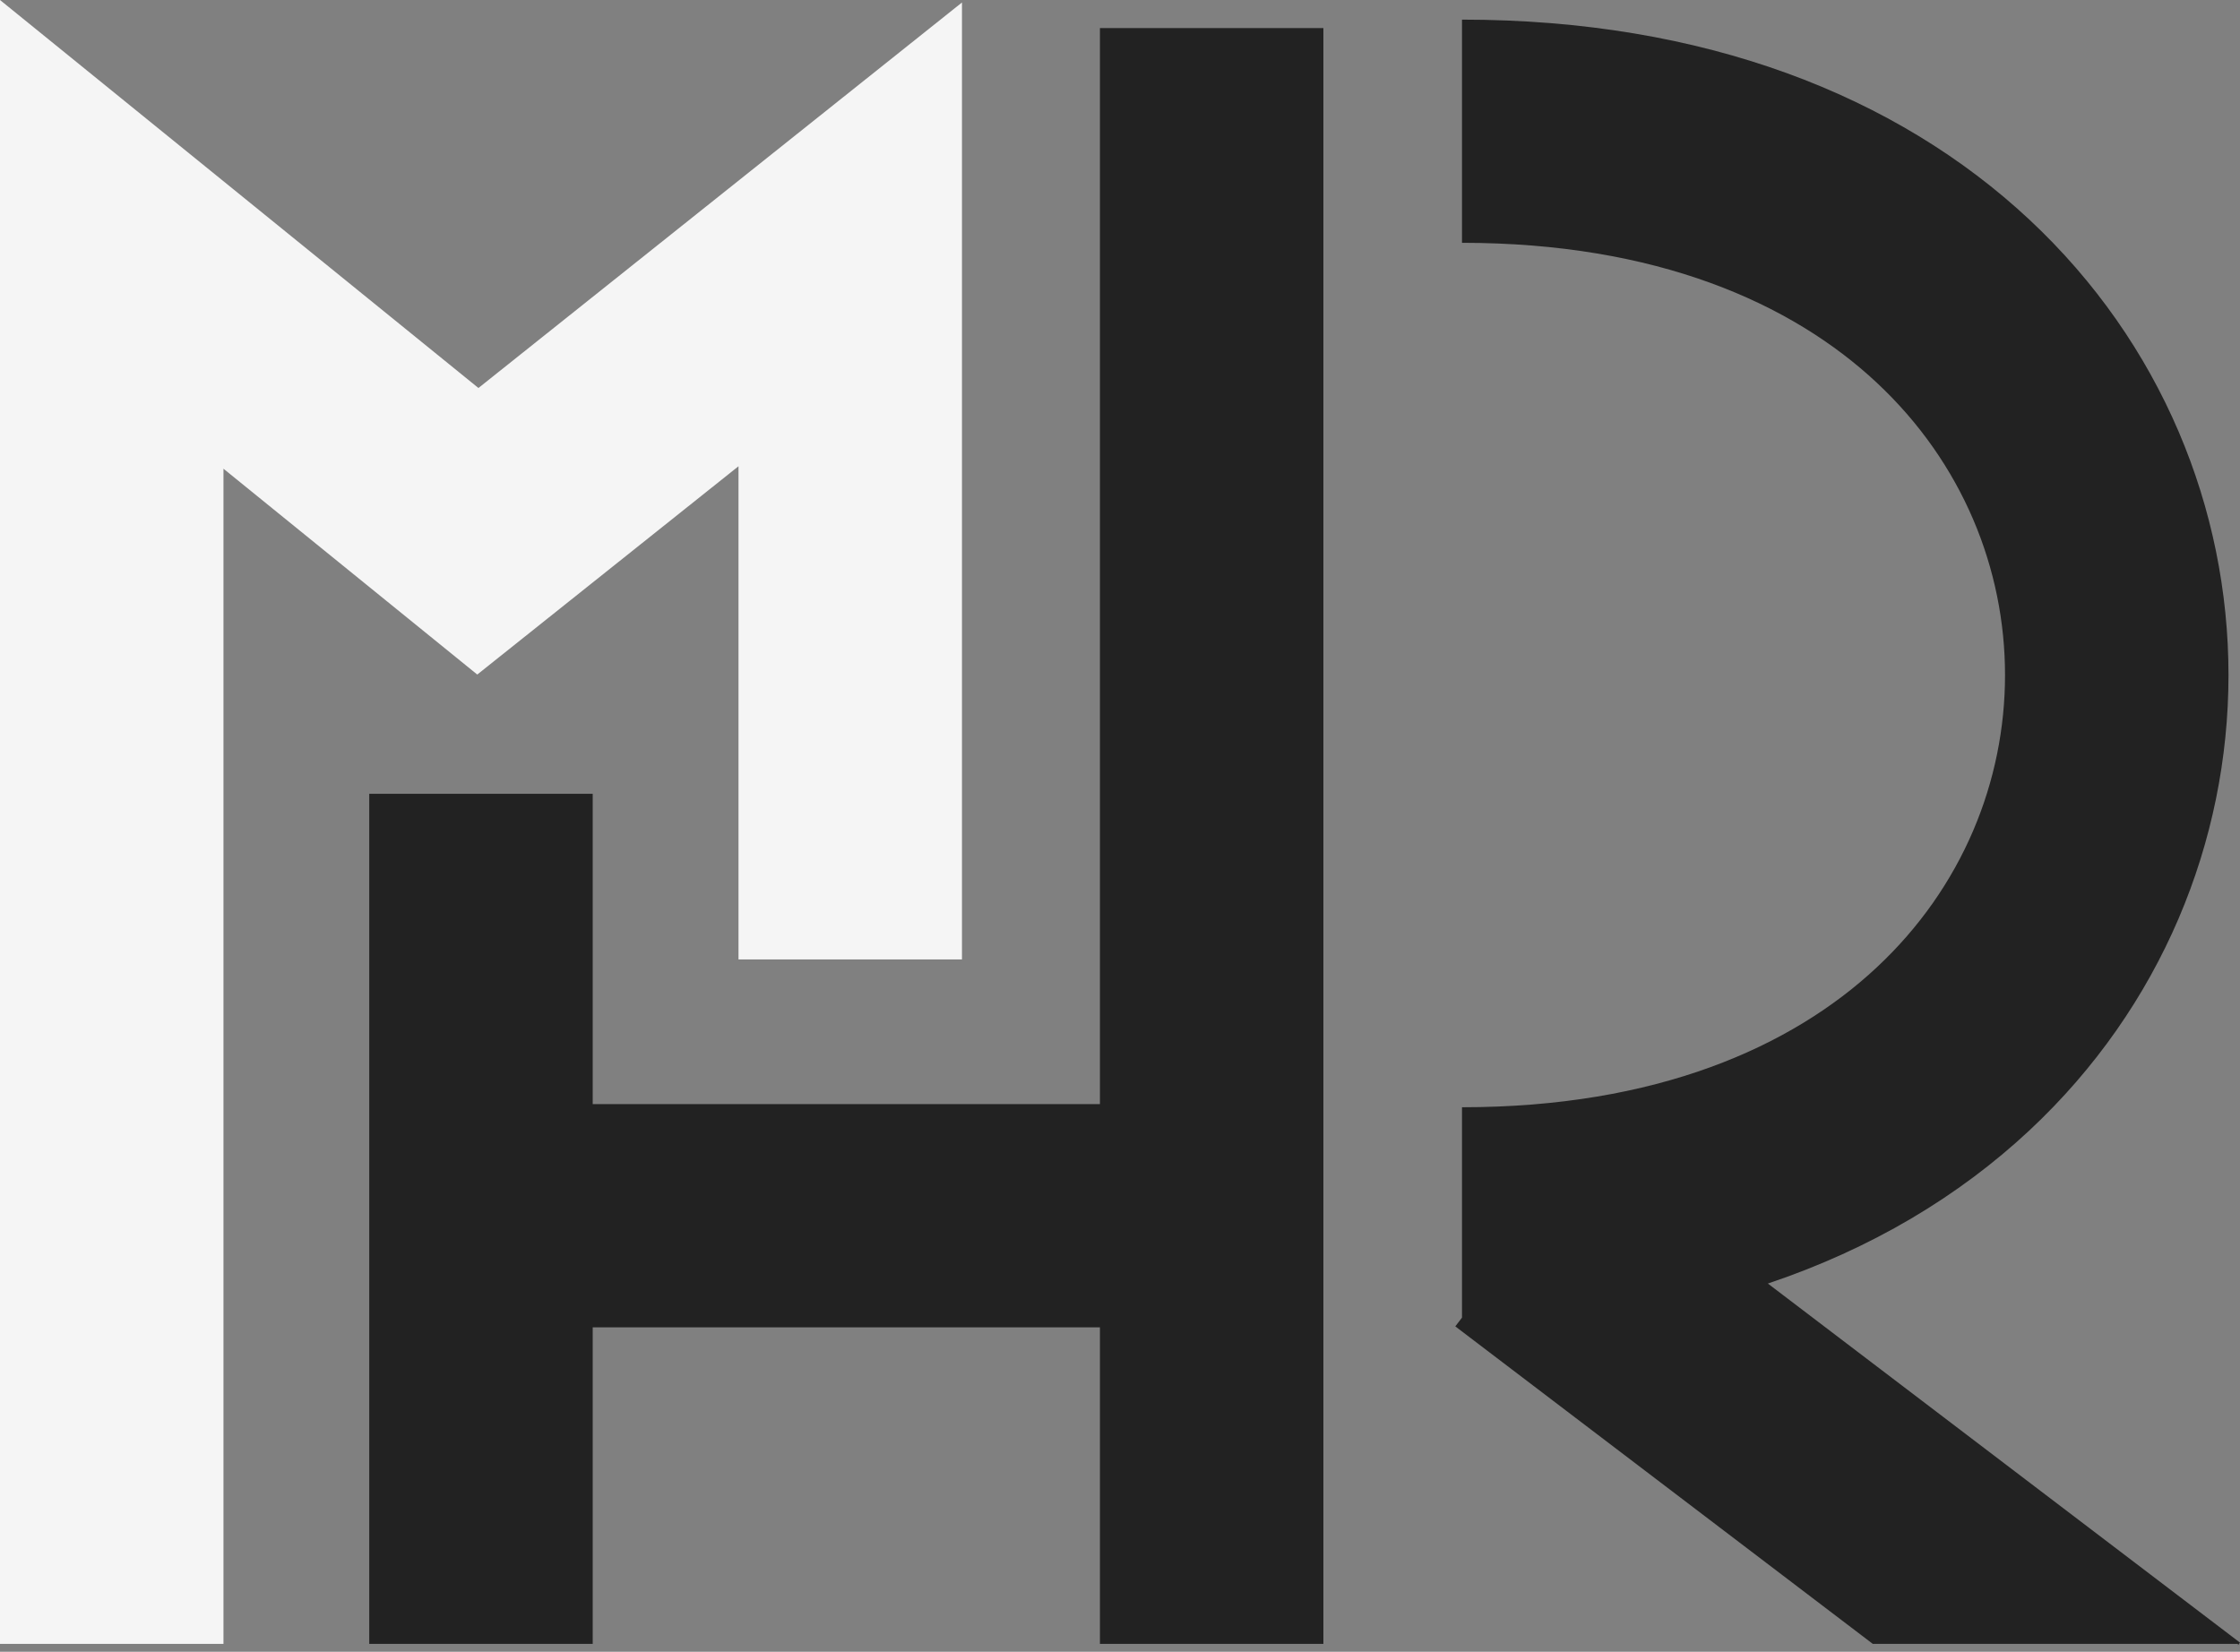
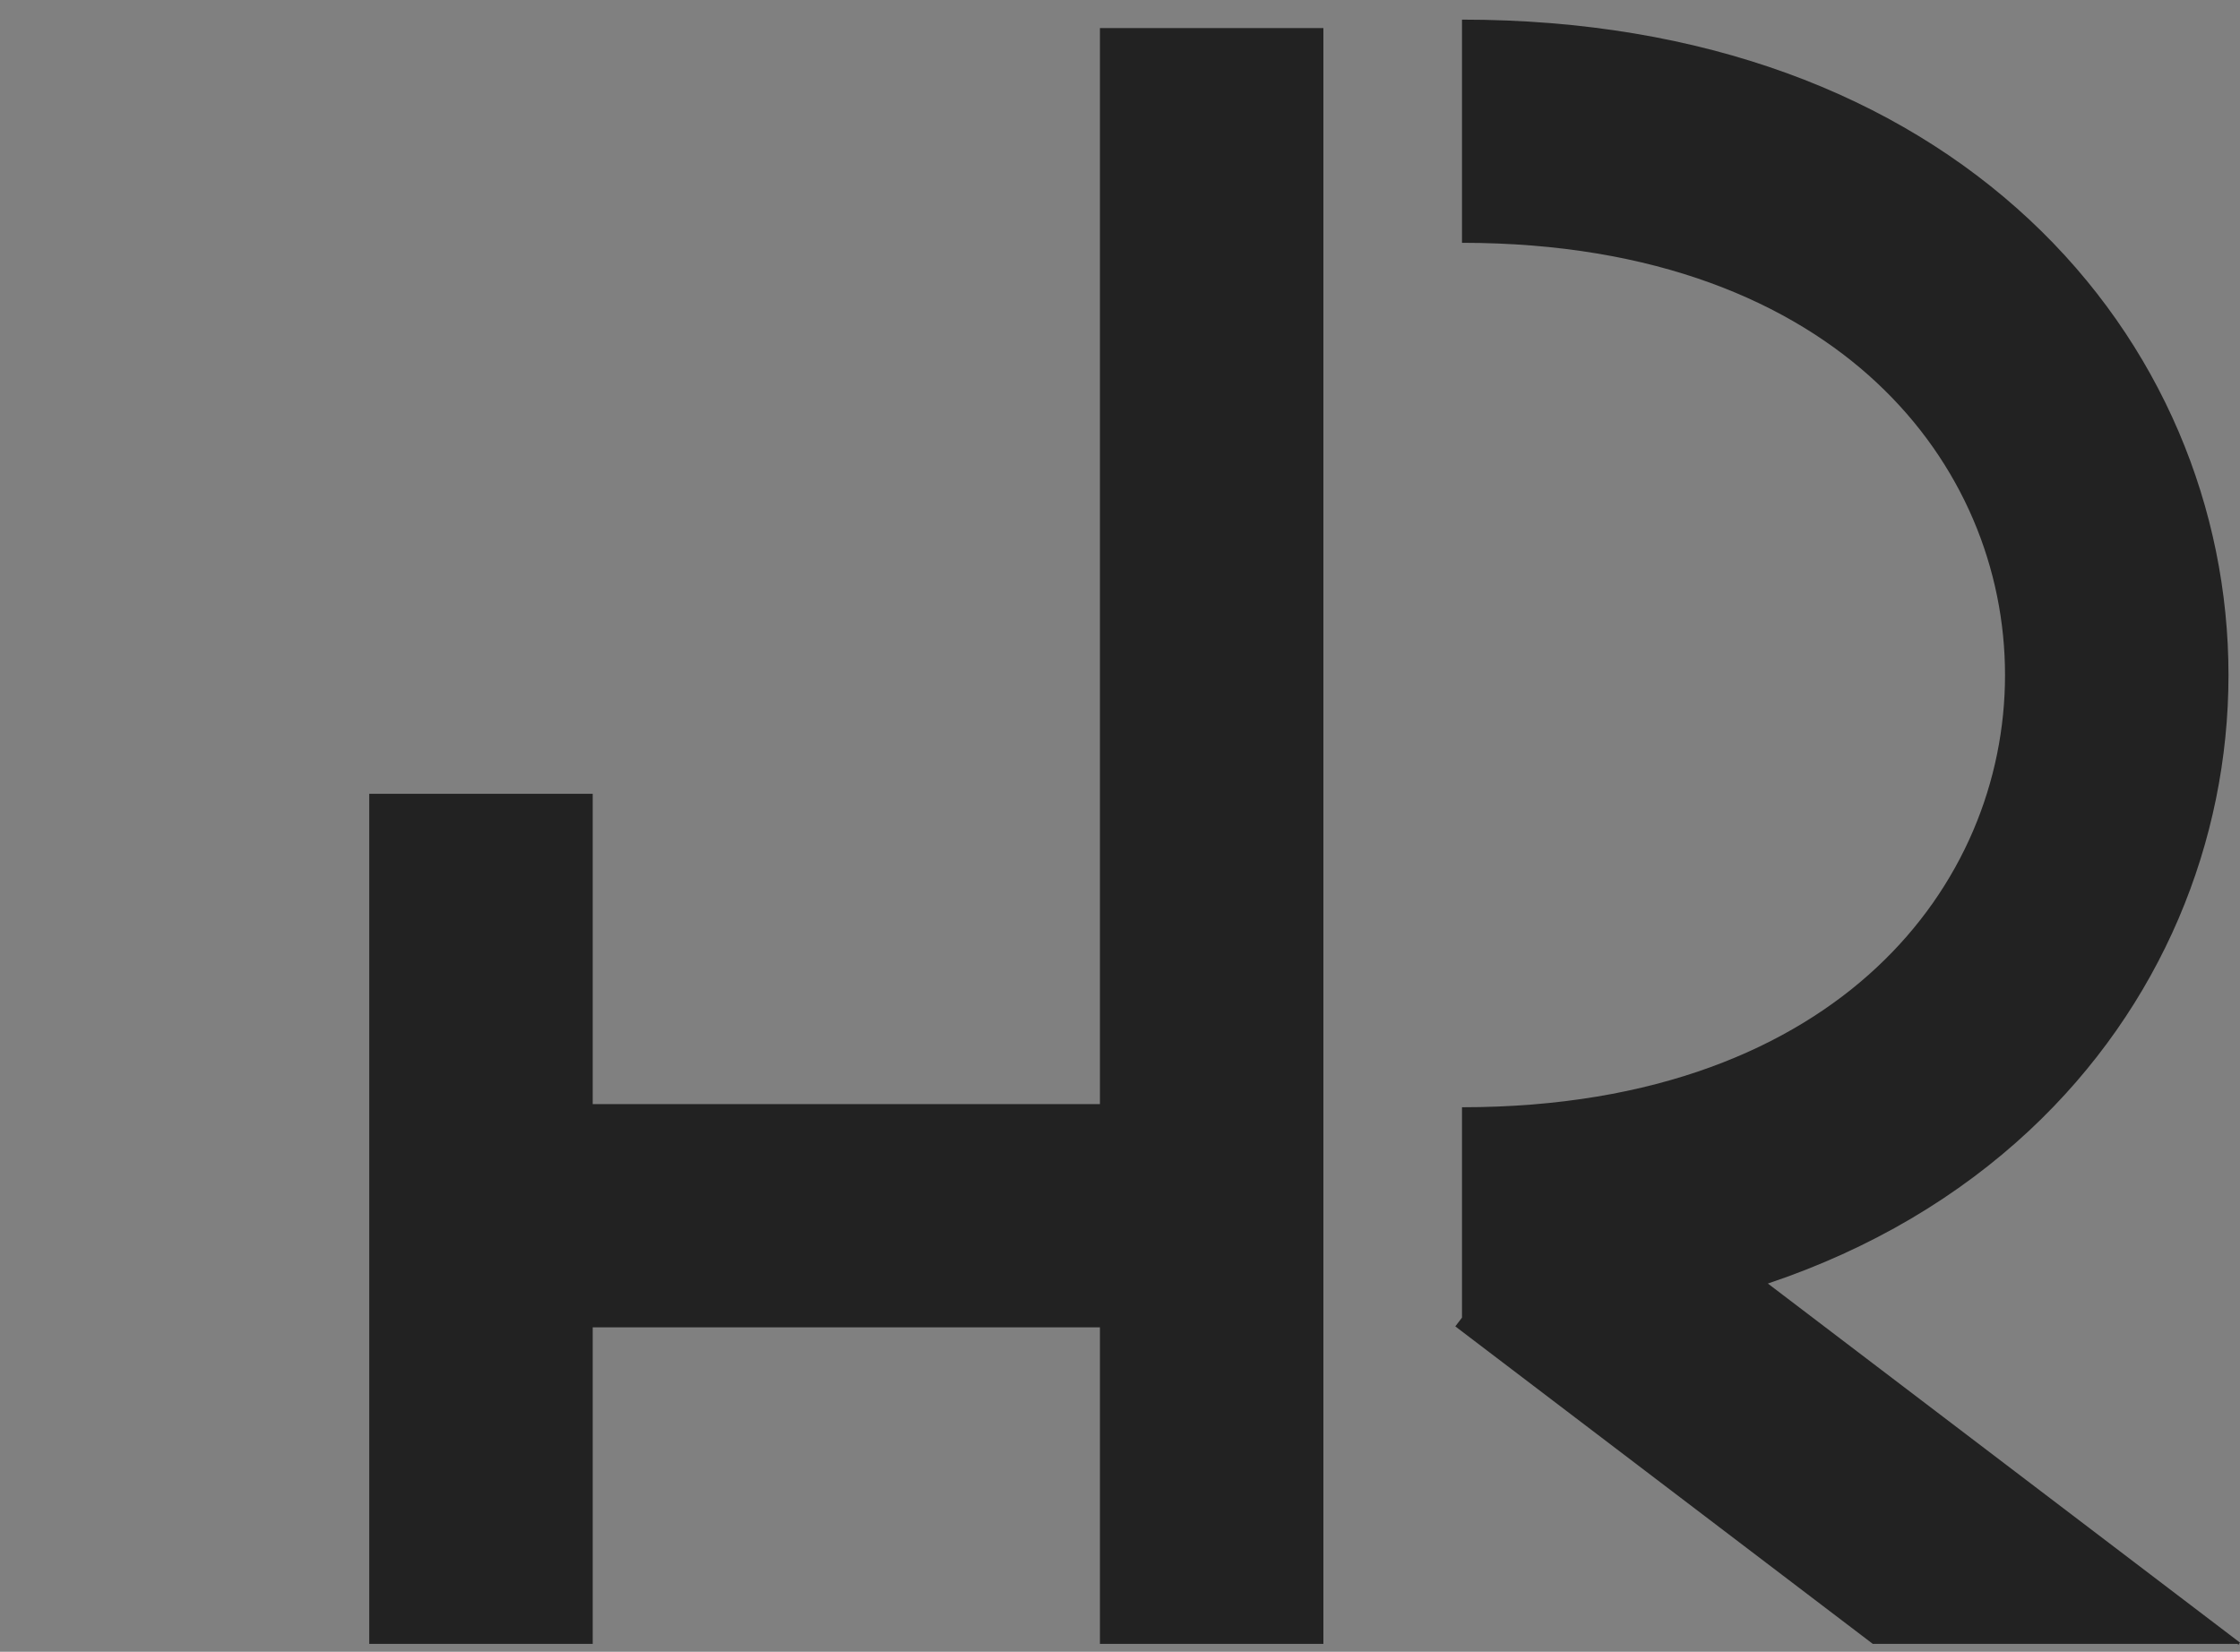
<svg xmlns="http://www.w3.org/2000/svg" width="80" height="59" viewBox="0 0 80 59" fill="none">
  <rect x="0" y="0" width="80" height="59" fill="#808080" stroke="none" />
-   <path d="M0 0L17.087 13.859L34.356 0.089V8.371H30.365C34.356 8.371 34.356 8.371 34.356 8.371V34.27H26.375V16.654L17.045 24.094L7.981 16.742V58.718H0V0Z" fill="#F5F5F5" />
  <path d="M52.214 8.673C59.157 8.673 63.978 10.819 67.026 13.668C70.095 16.536 71.608 20.328 71.608 24.112C71.608 27.895 70.095 31.688 67.026 34.555C63.978 37.404 59.157 39.55 52.214 39.55V47.065L51.975 47.377L66.886 58.718H79.929V58.765L80 58.673L63.138 45.847C66.819 44.612 69.95 42.739 72.479 40.377C77.205 35.96 79.589 30.04 79.589 24.112C79.589 18.183 77.205 12.263 72.479 7.846C67.732 3.411 60.861 0.701 52.214 0.701V8.673Z" fill="#222222" />
  <path d="M39.283 1.003V39.438H21.168V28.354H13.187V58.718H21.168V47.411H39.283V58.718H47.264V1.003H39.283Z" fill="#222222" />
</svg>